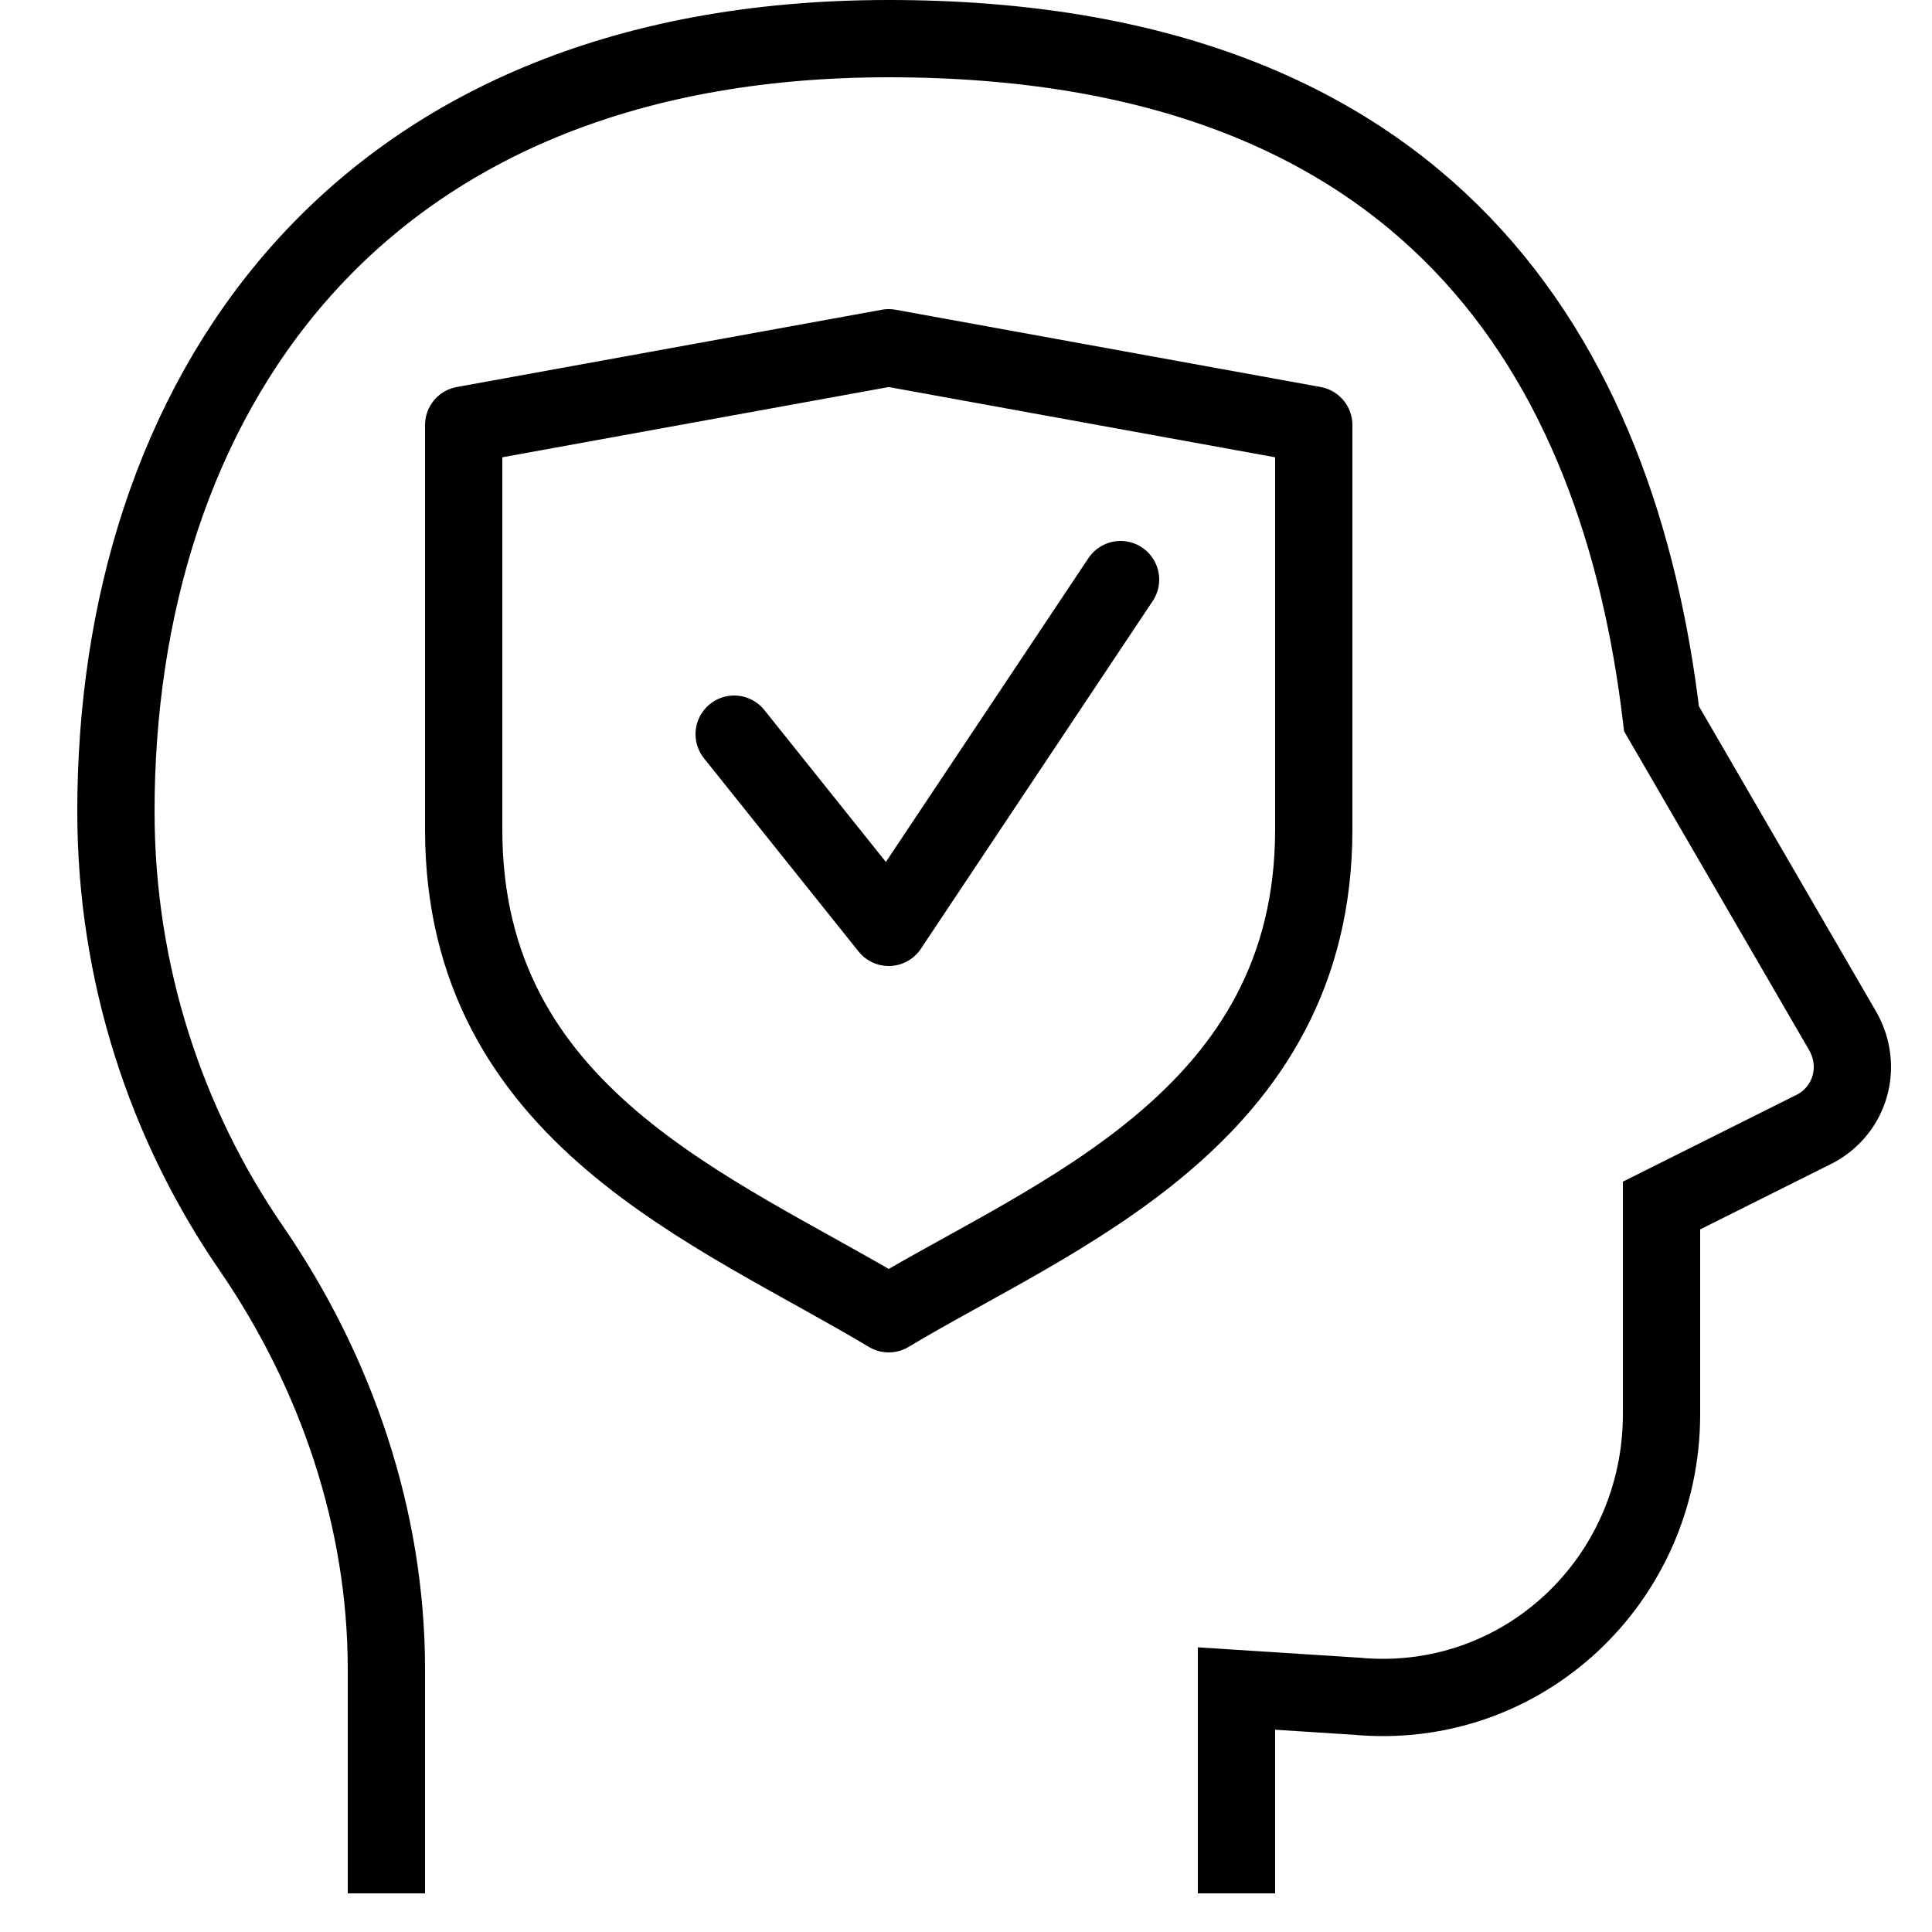
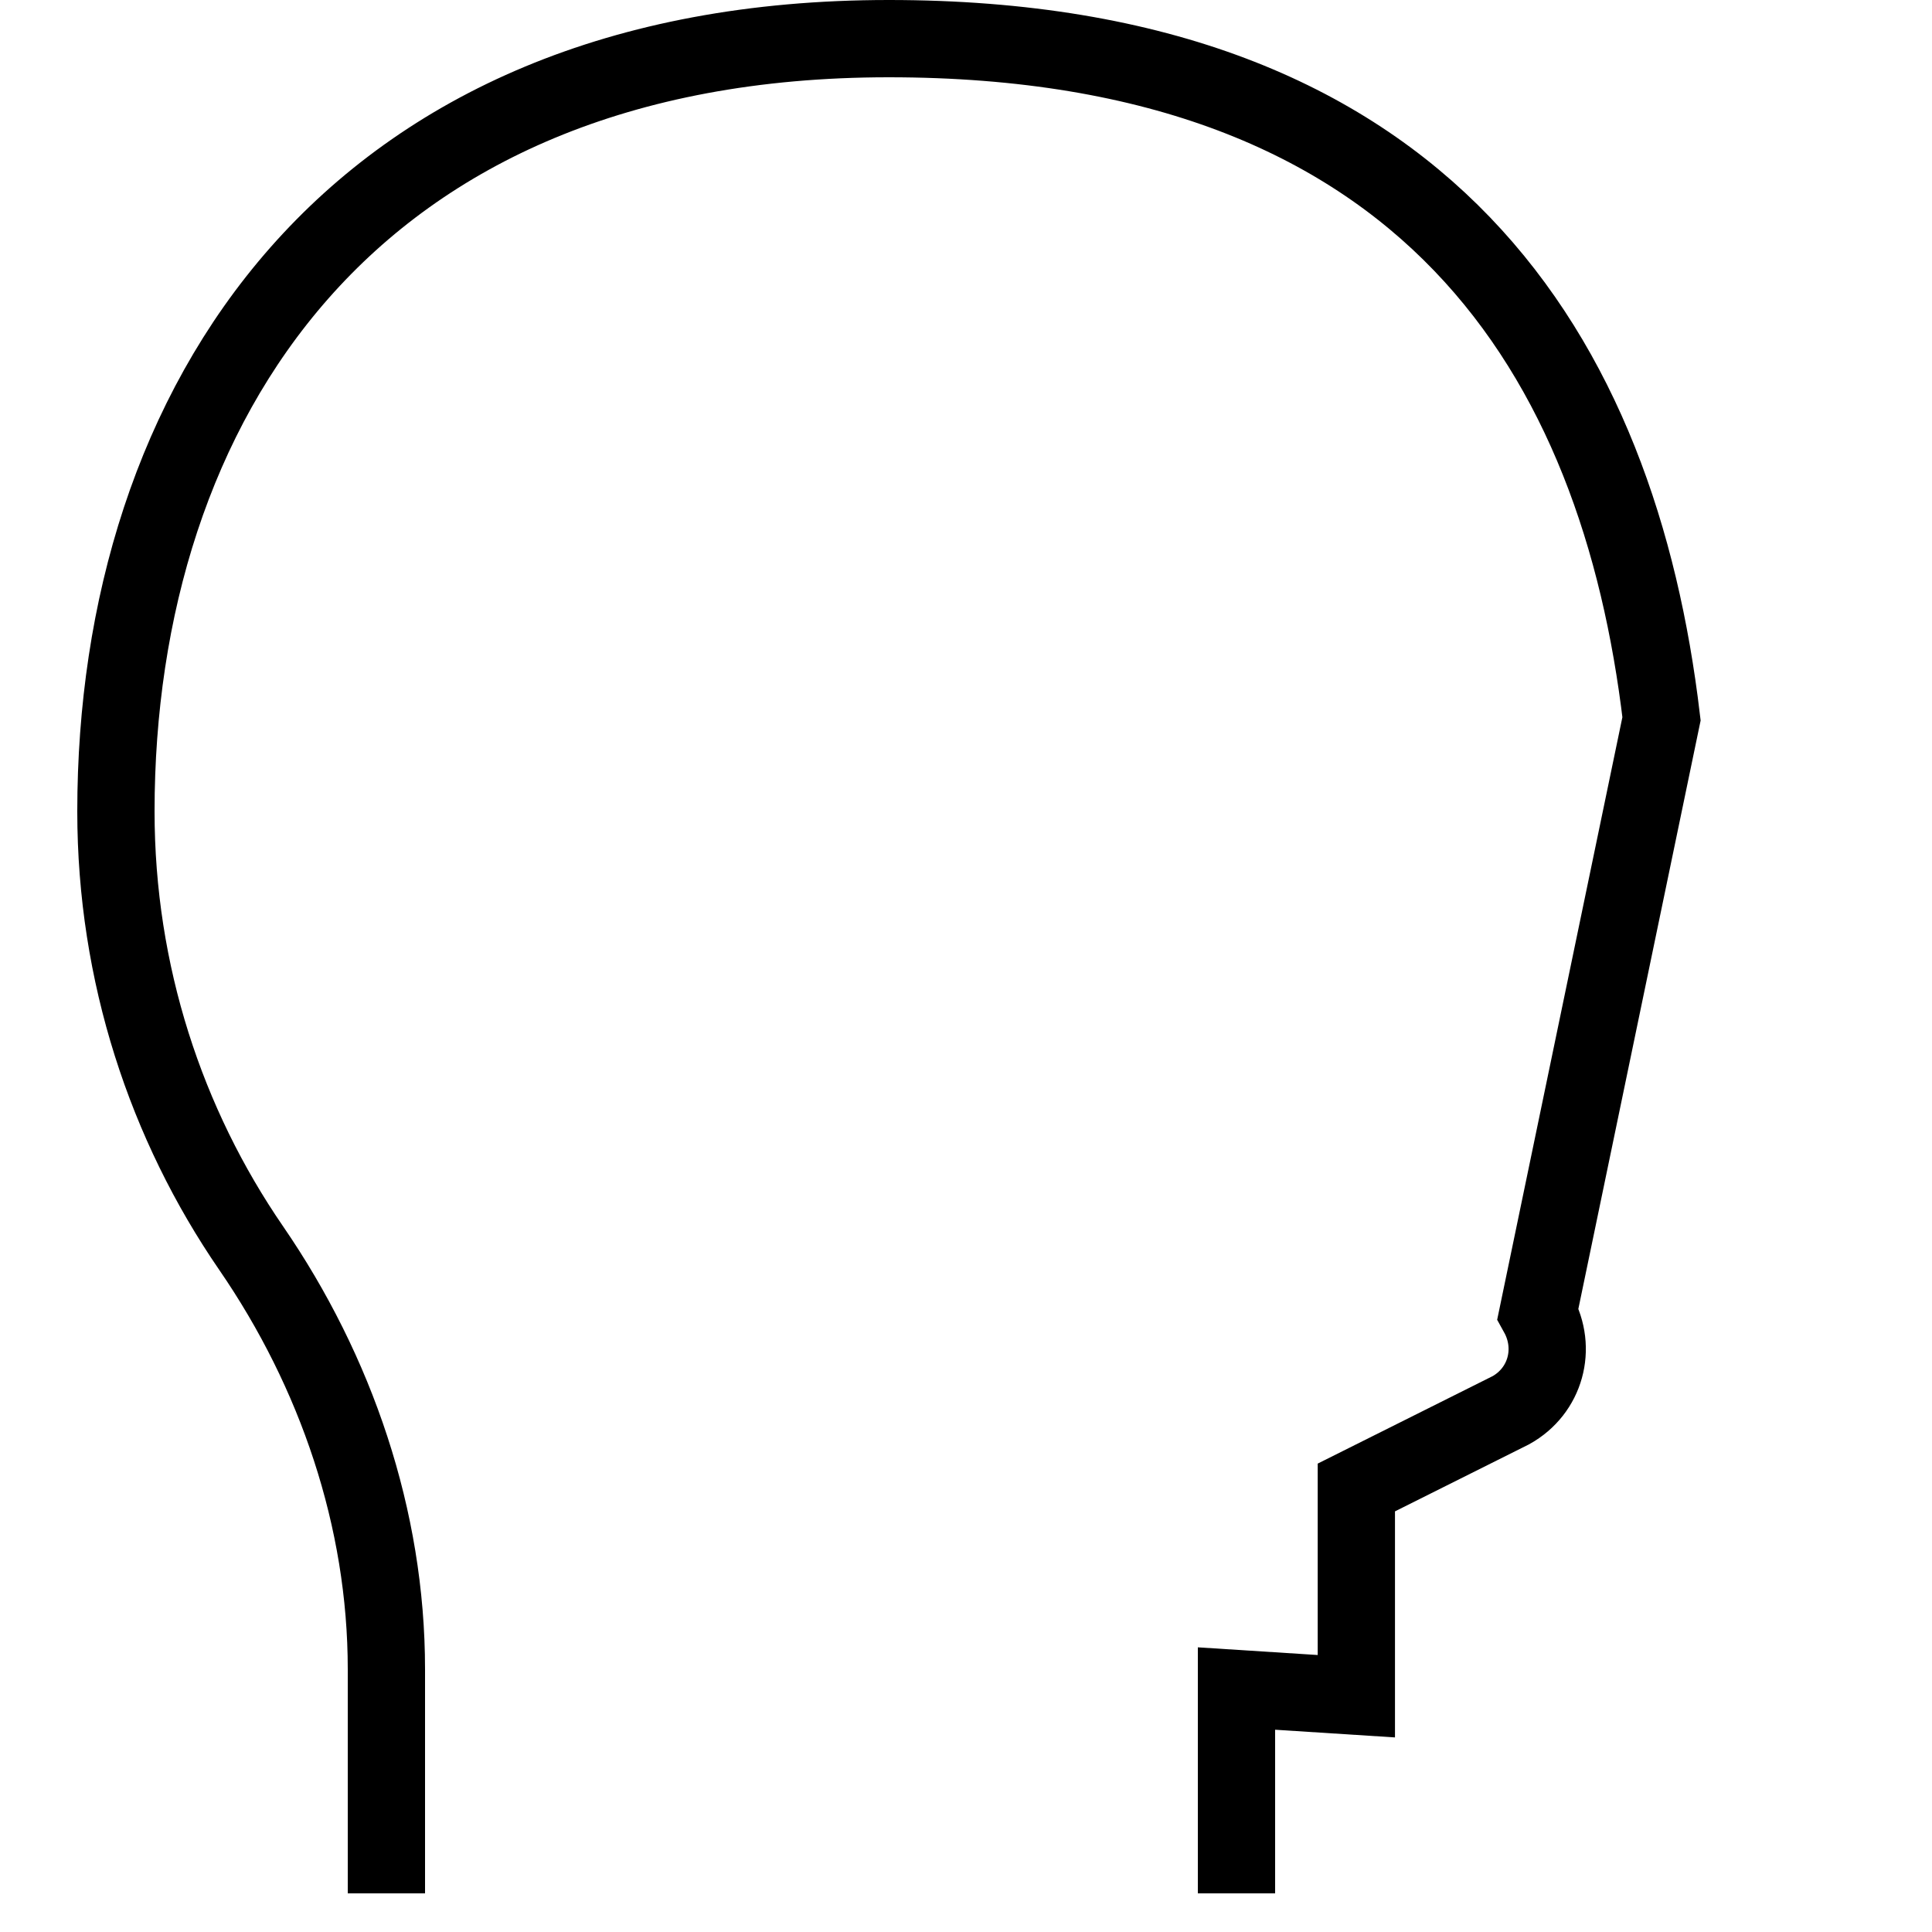
<svg xmlns="http://www.w3.org/2000/svg" fill="#235021" version="1.1" baseProfile="basic" id="Слой_1" x="0px" y="0px" viewBox="0 0 50 50" xml:space="preserve">
-   <polyline style="fill:none;stroke:#000000;stroke-width:2;stroke-linecap:round;stroke-linejoin:round;stroke-miterlimit:10;" points="  19,19 23,24 29,15 " />
-   <path style="fill:none;stroke:#000000;stroke-width:2;" d="M32,49v-5.301l3.102,0.199c4.297,0.402,7.898-3,7.898-7.297v-5.402l4-2  c0.898-0.5,1.199-1.598,0.699-2.5L43,18.602C41.898,9.301,37,1,23,1S3,10.5,3,21c0,4.199,1.301,8.102,3.5,11.301s3.5,7,3.5,10.898  V49" />
-   <path style="fill:none;stroke:#000000;stroke-width:2;stroke-linejoin:round;" d="M23,34c-4.458-2.675-11-5.105-11-12.529V11l11-2  l11,2v10.471C34,28.939,27.27,31.438,23,34z" />
+   <path style="fill:none;stroke:#000000;stroke-width:2;" d="M32,49v-5.301l3.102,0.199v-5.402l4-2  c0.898-0.5,1.199-1.598,0.699-2.5L43,18.602C41.898,9.301,37,1,23,1S3,10.5,3,21c0,4.199,1.301,8.102,3.5,11.301s3.5,7,3.5,10.898  V49" />
</svg>